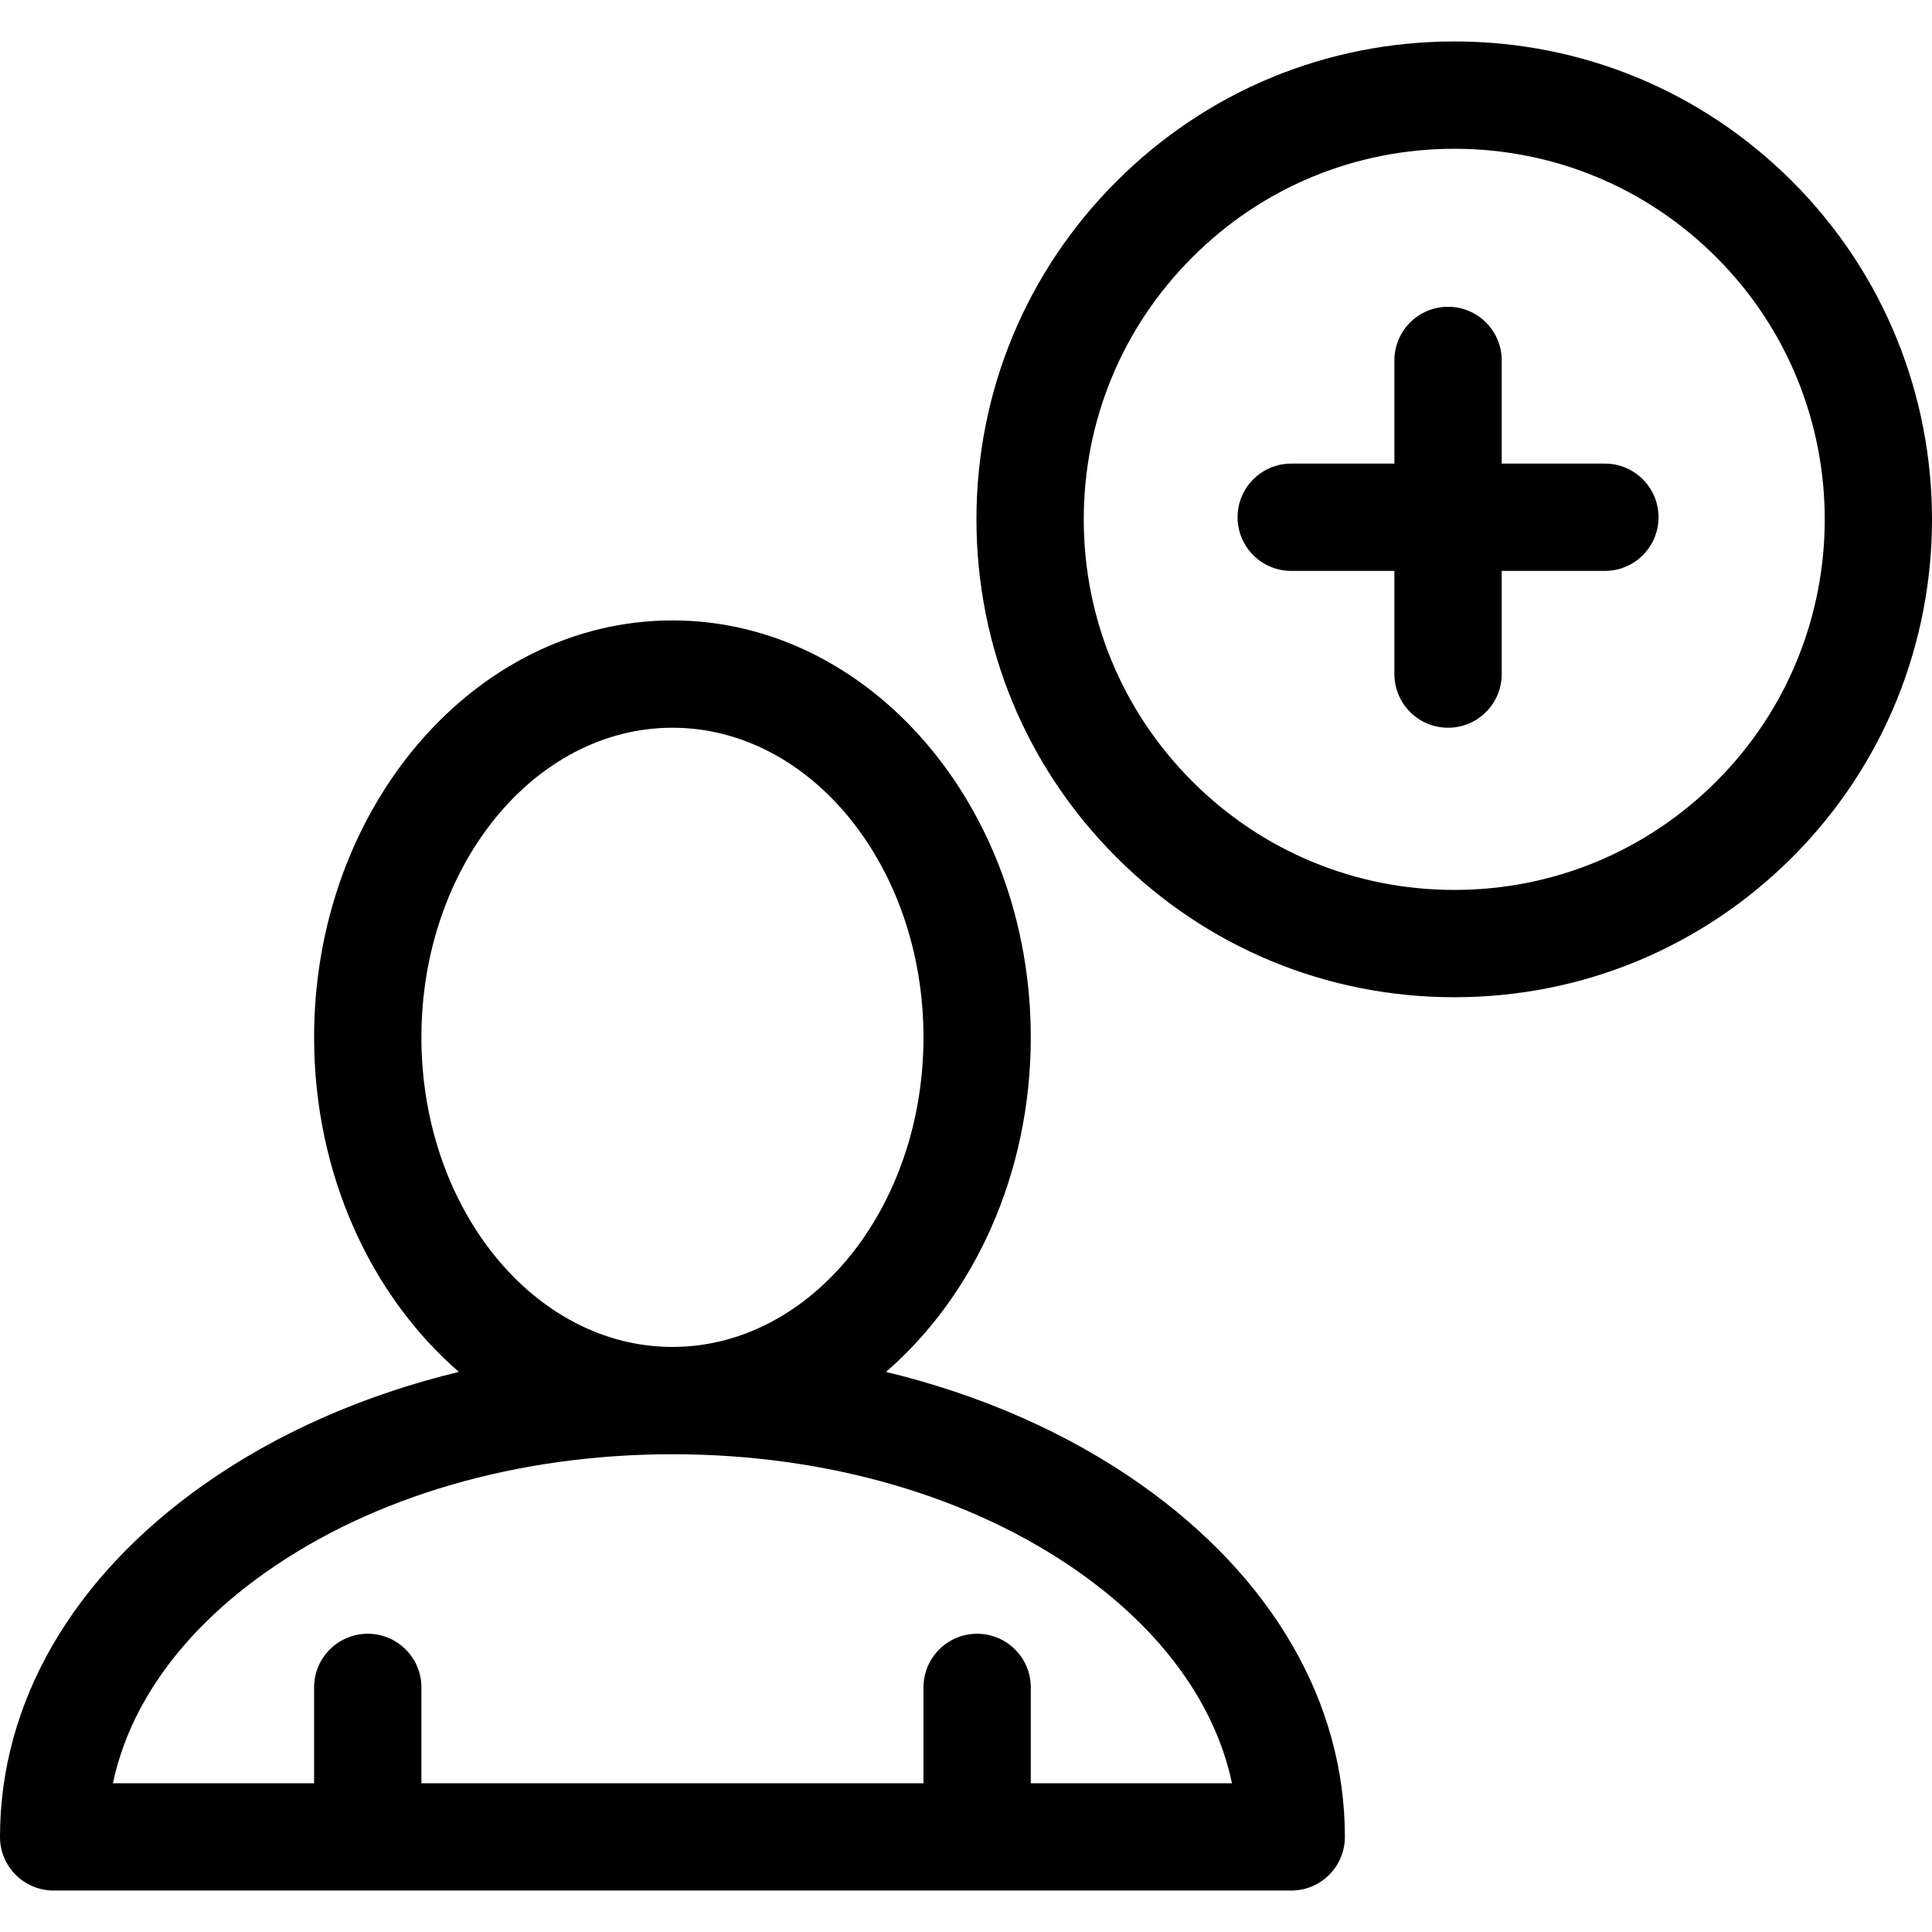
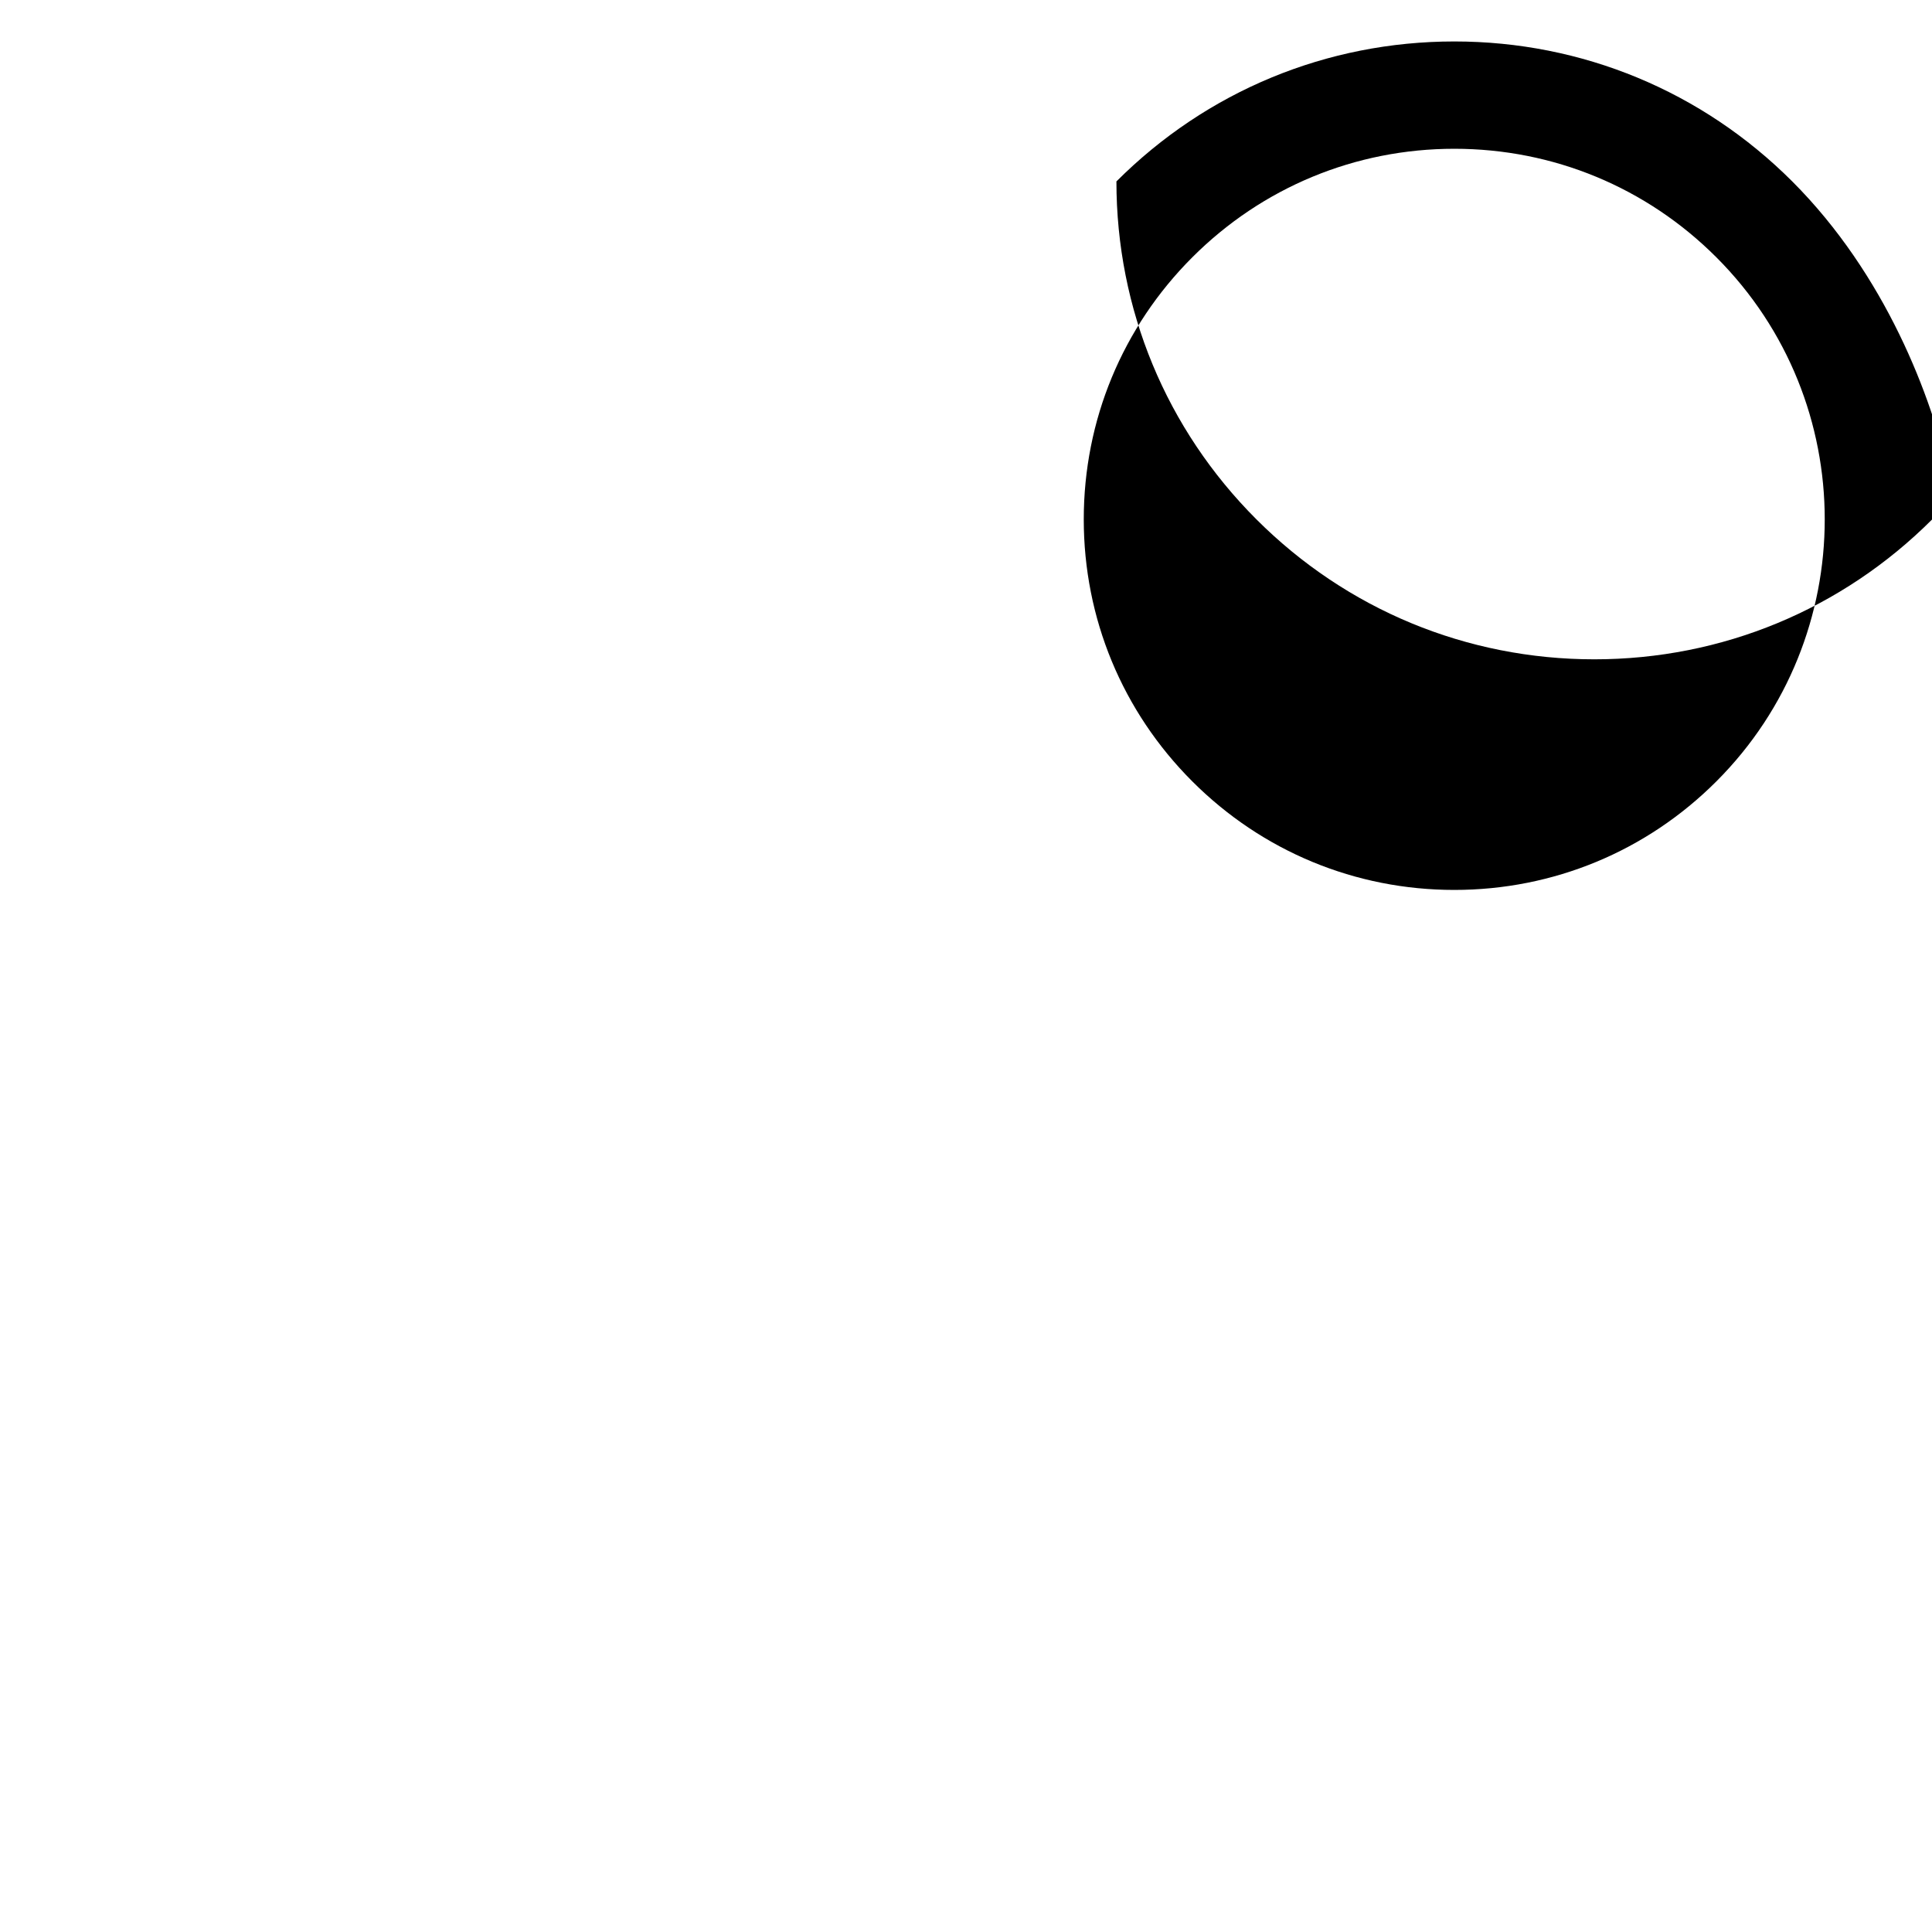
<svg xmlns="http://www.w3.org/2000/svg" fill="#000000" height="800px" width="800px" version="1.1" id="Capa_1" viewBox="0 0 612.001 612.001" xml:space="preserve">
  <g>
    <g>
      <g>
-         <path d="M567.734,57.47c-28.593-28.593-66.607-44.338-107.044-44.338c-40.435,0-78.451,15.745-107.041,44.338      c-28.593,28.593-44.34,66.606-44.34,107.044c0,40.435,15.747,78.449,44.34,107.041c28.592,28.593,66.606,44.341,107.041,44.341      c40.436,0,78.452-15.748,107.044-44.341C626.757,212.532,626.757,116.494,567.734,57.47z M543.697,247.519      c-22.171,22.174-51.652,34.384-83.007,34.384c-31.356,0-60.833-12.21-83.004-34.384c-22.173-22.171-34.383-51.649-34.383-83.004      s12.21-60.836,34.383-83.007c22.171-22.171,51.65-34.382,83.004-34.382c31.356,0,60.836,12.21,83.007,34.382      C589.466,127.275,589.466,201.75,543.697,247.519z" />
-         <path d="M508.379,146.853h-32.682v-32.681c0-9.387-7.61-16.996-16.996-16.996s-16.996,7.609-16.996,16.996v32.681h-32.682      c-9.386,0-16.996,7.61-16.996,16.996c0,9.389,7.61,16.996,16.996,16.996h32.682v32.683c0,9.389,7.61,16.996,16.996,16.996      s16.996-7.607,16.996-16.996v-32.683h32.682c9.386,0,16.996-7.607,16.996-16.996      C525.375,154.463,517.766,146.853,508.379,146.853z" />
-         <path d="M361.408,470.254c-23.202-16.36-50.76-28.432-80.75-35.675c27.815-24.092,45.865-62.632,45.865-105.984      c0-72.819-50.922-132.062-113.514-132.062c-62.589,0-113.512,59.242-113.512,132.062c0,43.353,18.05,81.893,45.865,105.987      c-29.988,7.239-57.546,19.312-80.748,35.672C22.947,499.633,0,539.273,0,581.874c0,9.386,7.61,16.996,16.996,16.996h392.027      c9.387,0,16.996-7.61,16.996-16.996C426.02,539.273,403.073,499.633,361.408,470.254z M326.523,564.878v-30.355      c0-9.386-7.61-16.996-16.996-16.996s-16.996,7.61-16.996,16.996v30.355H133.49v-30.355c0-9.386-7.61-16.996-16.996-16.996      s-16.996,7.61-16.996,16.996v30.355H35.77c5.249-24.922,21.989-48.196,48.432-66.841c34.183-24.102,79.929-37.376,128.81-37.376      s94.627,13.272,128.807,37.376c26.443,18.645,43.183,41.918,48.43,66.841H326.523z M133.49,328.596      c0-54.076,35.673-98.07,79.52-98.07c43.848,0,79.522,43.996,79.522,98.07c0,54.079-35.673,98.073-79.52,98.073      S133.49,382.673,133.49,328.596z" />
+         <path d="M567.734,57.47c-28.593-28.593-66.607-44.338-107.044-44.338c-40.435,0-78.451,15.745-107.041,44.338      c0,40.435,15.747,78.449,44.34,107.041c28.592,28.593,66.606,44.341,107.041,44.341      c40.436,0,78.452-15.748,107.044-44.341C626.757,212.532,626.757,116.494,567.734,57.47z M543.697,247.519      c-22.171,22.174-51.652,34.384-83.007,34.384c-31.356,0-60.833-12.21-83.004-34.384c-22.173-22.171-34.383-51.649-34.383-83.004      s12.21-60.836,34.383-83.007c22.171-22.171,51.65-34.382,83.004-34.382c31.356,0,60.836,12.21,83.007,34.382      C589.466,127.275,589.466,201.75,543.697,247.519z" />
      </g>
    </g>
  </g>
</svg>